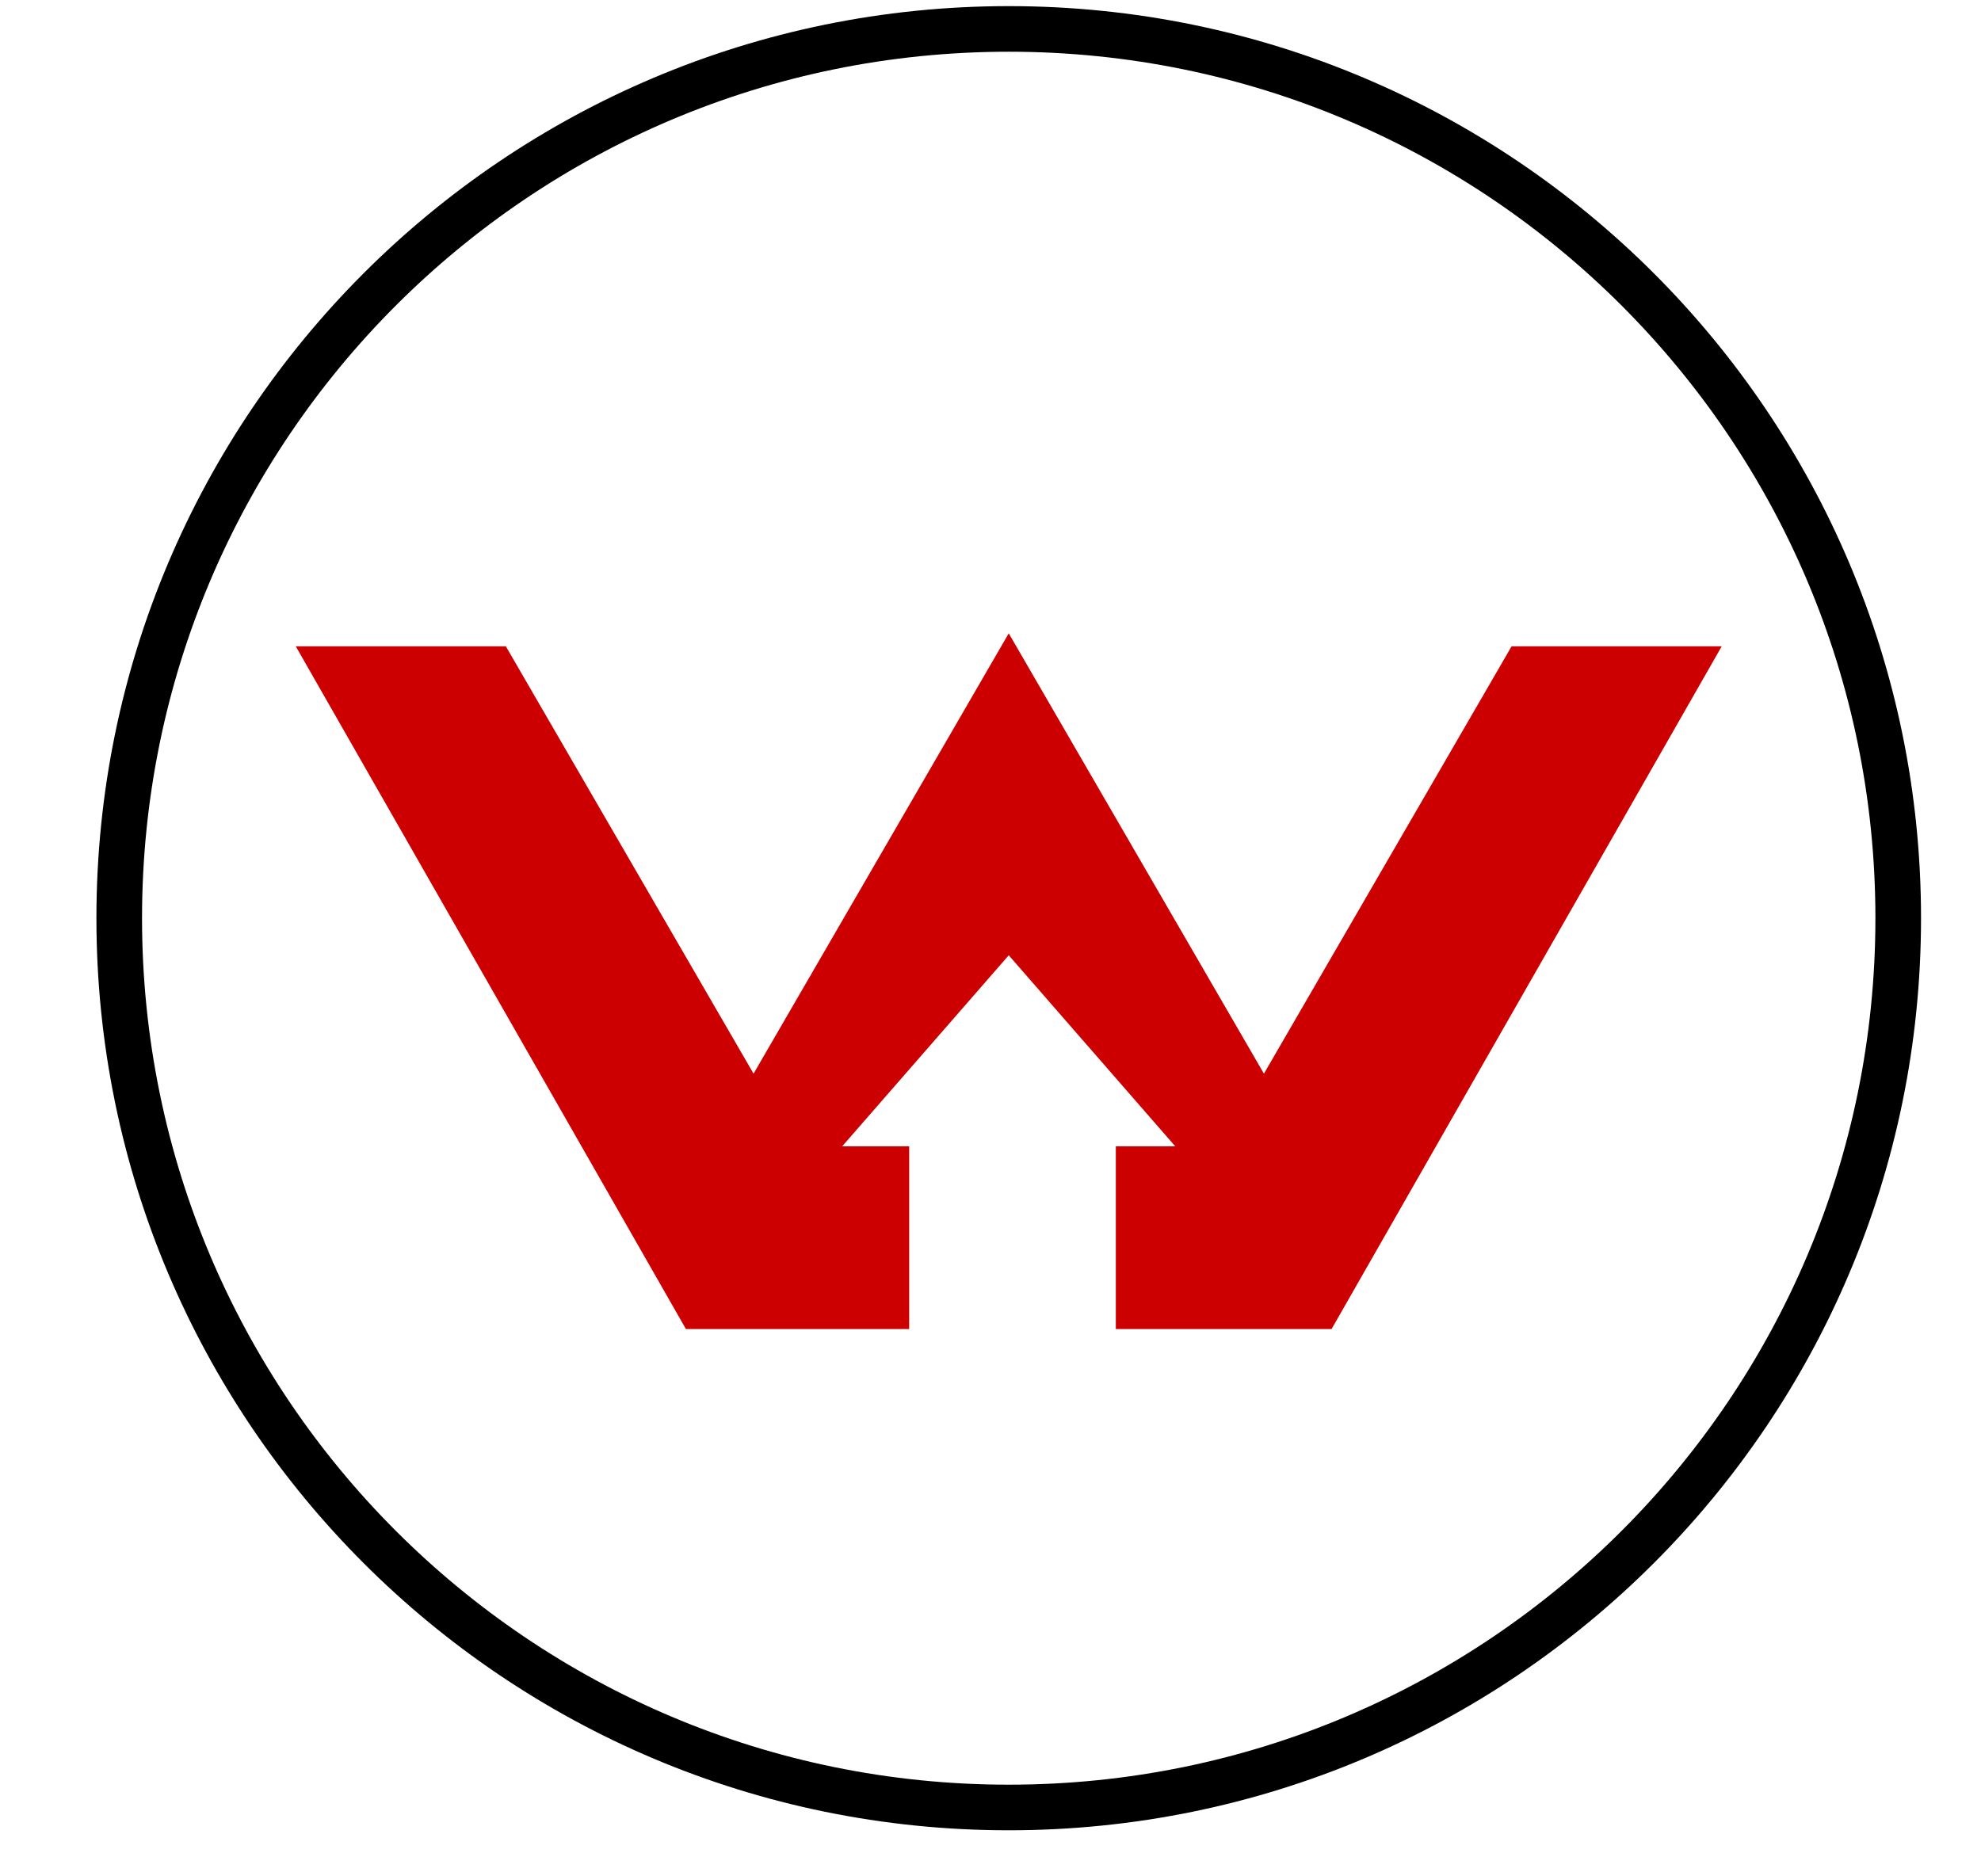
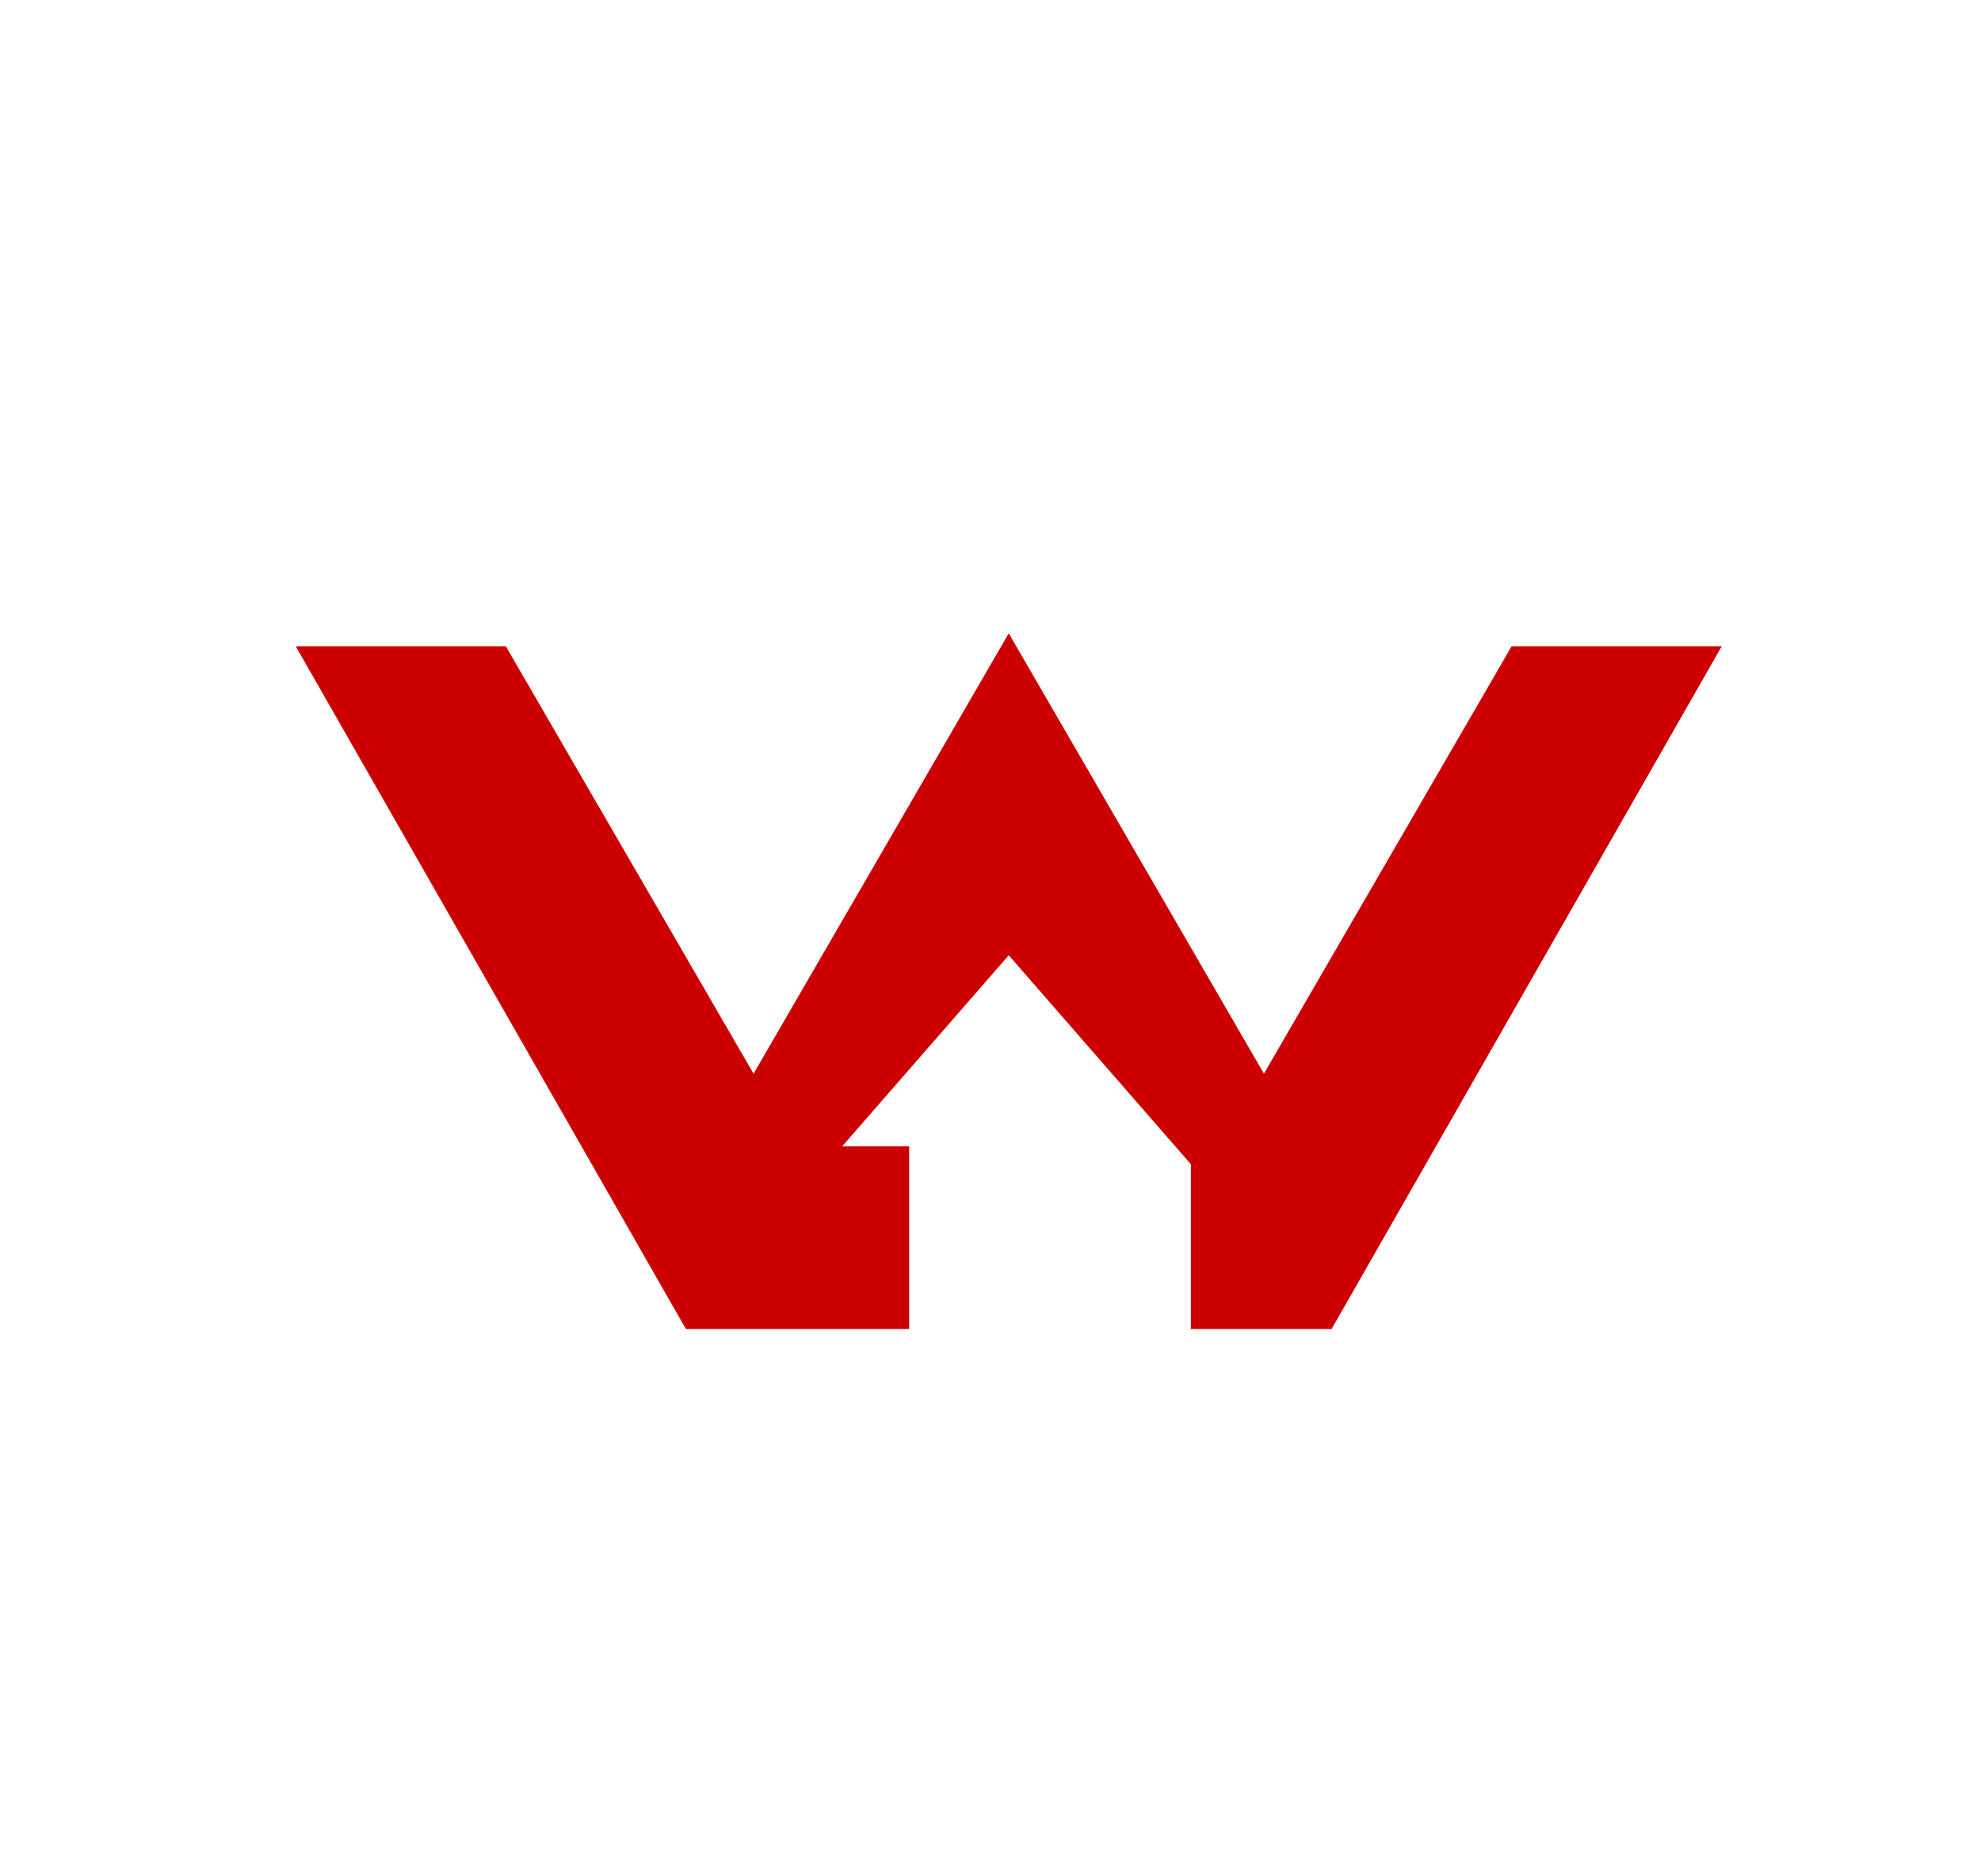
<svg xmlns="http://www.w3.org/2000/svg" width="38" height="36" viewBox="0 0 38 36" fill="none">
-   <path d="M9.559 12.65H6.104L13.303 25.25H17.19V22.243H15.606L19.35 17.948L23.093 22.243H21.654V25.25H25.397L32.596 12.65H29.14L24.245 21.098L19.35 12.65L14.455 21.098L9.559 12.65Z" fill="#CD0001" stroke="#CD0001" stroke-width="0.5" />
-   <path d="M19.35 0.555C28.773 0.555 36.412 8.194 36.412 17.617C36.412 27.04 28.773 34.679 19.35 34.679C9.926 34.679 2.287 27.04 2.287 17.617C2.287 8.194 9.926 0.555 19.35 0.555Z" stroke="black" stroke-width="0.875" />
+   <path d="M9.559 12.65H6.104L13.303 25.25H17.19V22.243H15.606L19.35 17.948L23.093 22.243V25.25H25.397L32.596 12.65H29.14L24.245 21.098L19.35 12.65L14.455 21.098L9.559 12.65Z" fill="#CD0001" stroke="#CD0001" stroke-width="0.5" />
</svg>